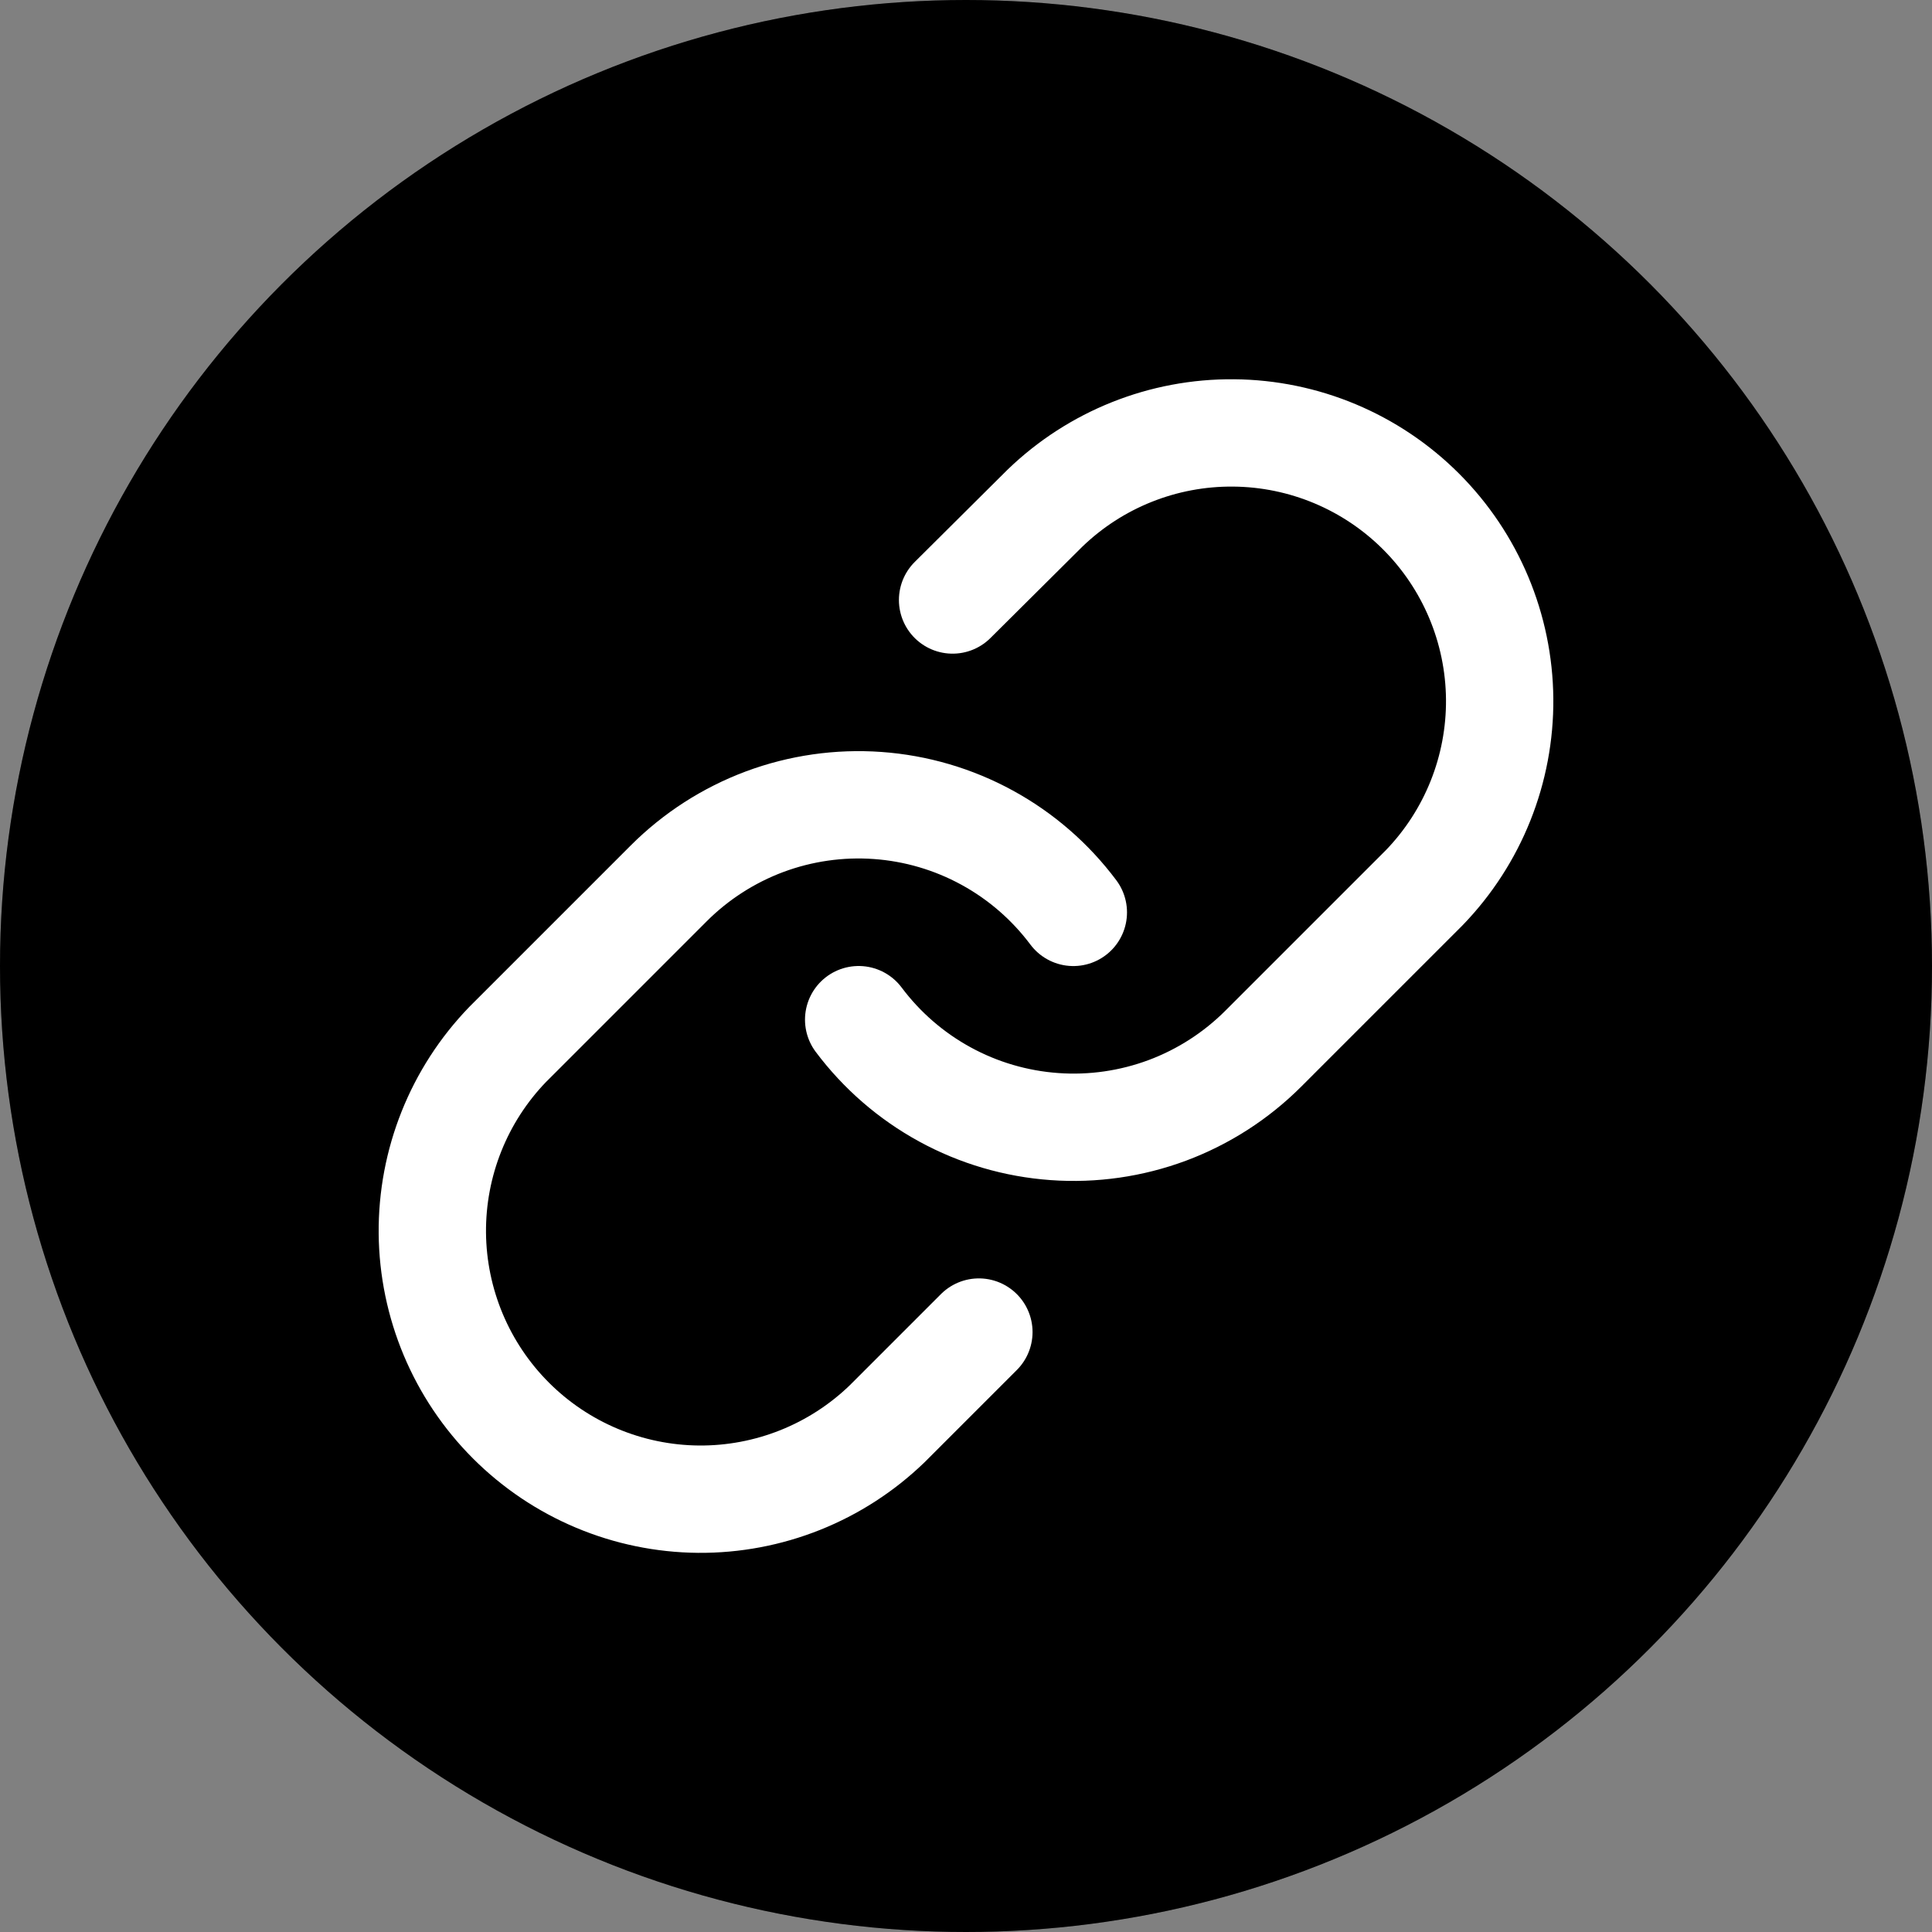
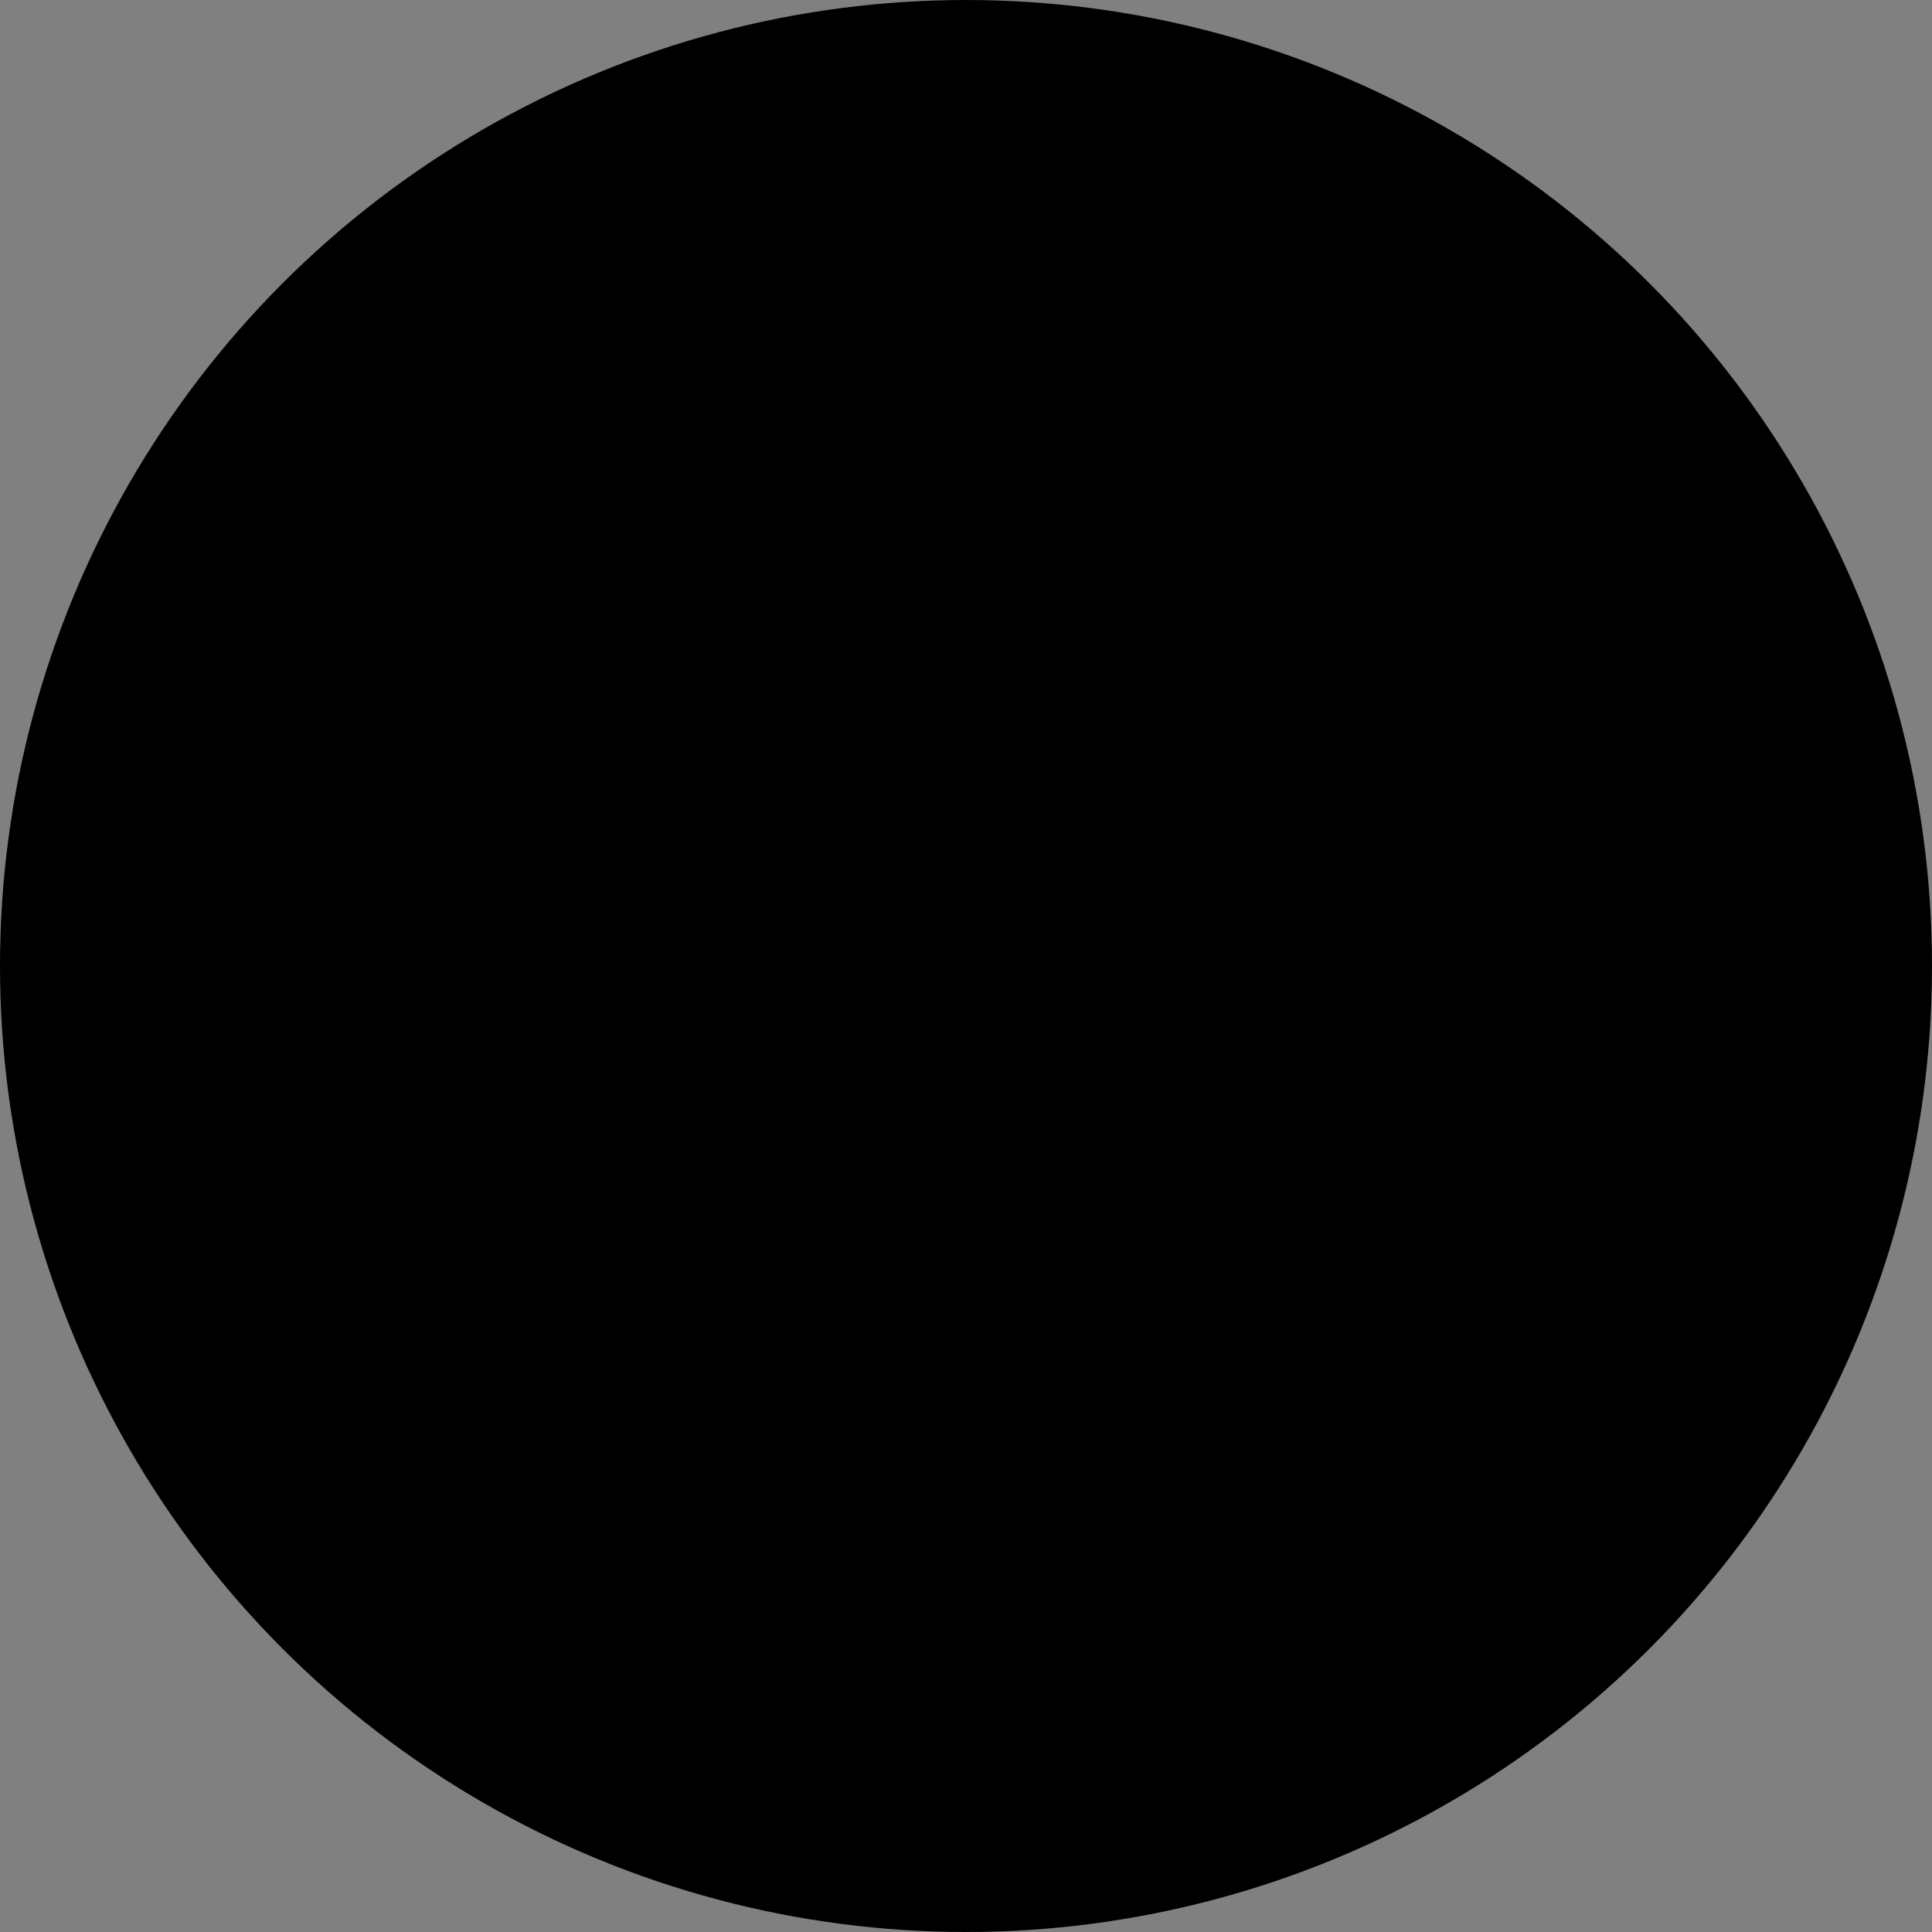
<svg xmlns="http://www.w3.org/2000/svg" width="36" height="36" viewBox="0 0 36 36" fill="none">
  <rect x="0" y="0" width="36" height="36" fill="#808080" stroke="none" />
  <circle cx="18" cy="18" r="18" fill="black" />
-   <circle cx="18" cy="18" r="18" fill="black" fill-opacity="0.2" />
-   <path d="M16 19C16.43 19.574 16.977 20.049 17.607 20.393C18.236 20.737 18.932 20.941 19.647 20.992C20.362 21.044 21.08 20.94 21.752 20.69C22.423 20.439 23.033 20.047 23.54 19.54L26.54 16.54C27.451 15.597 27.955 14.334 27.944 13.023C27.932 11.712 27.406 10.458 26.479 9.531C25.552 8.604 24.298 8.078 22.987 8.067C21.676 8.055 20.413 8.559 19.47 9.47L17.75 11.18" stroke="white" stroke-width="2" stroke-linecap="round" stroke-linejoin="round" />
-   <path d="M20 17.001C19.57 16.427 19.023 15.952 18.393 15.608C17.764 15.264 17.068 15.06 16.353 15.009C15.638 14.958 14.92 15.061 14.248 15.311C13.577 15.562 12.967 15.954 12.46 16.461L9.46 19.461C8.549 20.404 8.045 21.667 8.056 22.978C8.068 24.289 8.594 25.543 9.521 26.47C10.448 27.397 11.702 27.923 13.013 27.935C14.324 27.946 15.587 27.442 16.53 26.531L18.24 24.821" stroke="white" stroke-width="2" stroke-linecap="round" stroke-linejoin="round" />
</svg>